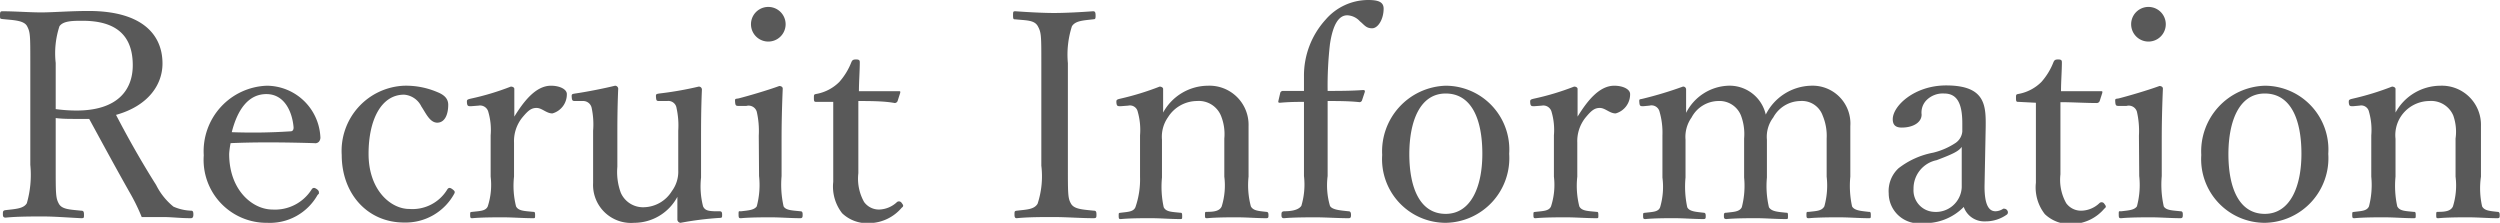
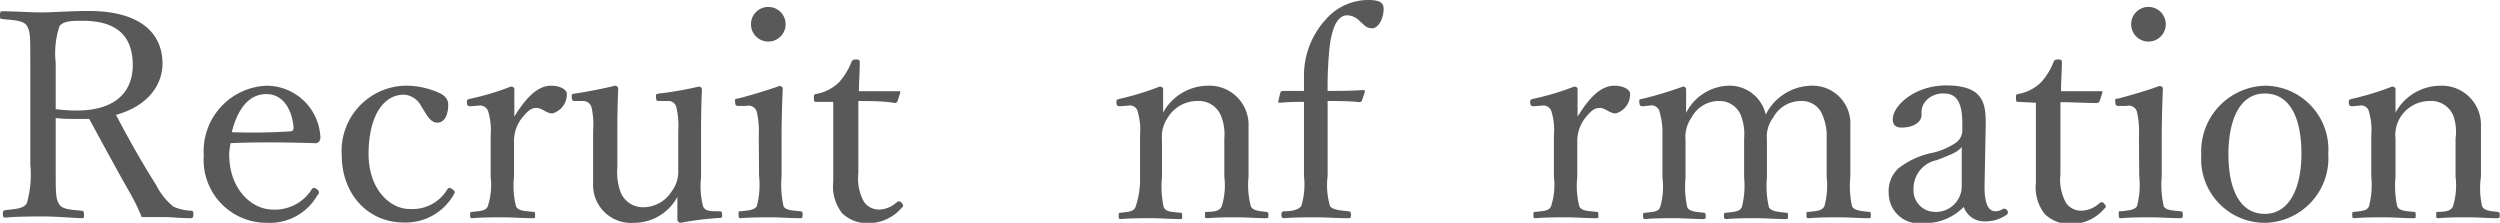
<svg xmlns="http://www.w3.org/2000/svg" viewBox="0 0 173.24 15.44">
  <defs>
    <style>.cls-1{fill:#595959;}</style>
  </defs>
  <g id="レイヤー_2" data-name="レイヤー 2">
    <g id="レイヤー_1-2" data-name="レイヤー 1">
      <path class="cls-1" d="M3.86,11.46c0,2,0,2.26.22,2.66s.8.4,1.54.48c.16,0,.2.06.2.28s0,.24-.2.24C4.76,15.08,3.78,15,3,15s-1.82,0-2.6.08c-.16,0-.2-.06-.2-.24s0-.26.2-.28c.68-.08,1.24-.1,1.46-.48a7.11,7.11,0,0,0,.24-2.66V4.36c0-1.9,0-2.12-.22-2.54S.92,1.4.16,1.32C0,1.3,0,1.28,0,1.08s0-.3.16-.3c.86,0,1.9.08,2.7.08s2-.1,3.28-.1c3.66,0,5.12,1.6,5.12,3.64,0,1.48-1,2.94-3.22,3.56.8,1.54,1.72,3.18,2.78,4.86a4.52,4.52,0,0,0,1.2,1.5,3.33,3.33,0,0,0,1.22.28c.12,0,.16.06.16.26s-.06.26-.18.26c-.74,0-1.32-.08-1.9-.08s-.9,0-1.5,0a13.51,13.51,0,0,0-.74-1.54c-1-1.76-1.94-3.5-2.9-5.26-.24,0-.6,0-.88,0-.5,0-1,0-1.44-.06Zm0-3.9a10.85,10.85,0,0,0,1.44.1c2.84,0,3.9-1.42,3.9-3.14,0-2-1.08-3.08-3.48-3.08-.66,0-1.34,0-1.6.38a6,6,0,0,0-.26,2.54Z" />
      <path class="cls-1" d="M15.88,10.66c0,2.54,1.64,3.86,3,3.86a3,3,0,0,0,2.72-1.4.2.2,0,0,1,.16-.1c.08,0,.34.14.34.3s0,.08-.1.2a3.79,3.79,0,0,1-3.48,1.92,4.36,4.36,0,0,1-4.4-4.68,4.54,4.54,0,0,1,4.38-4.82,3.74,3.74,0,0,1,3.7,3.54.45.45,0,0,1-.1.34.35.35,0,0,1-.32.1c-2-.06-4-.08-5.8,0A5.58,5.58,0,0,0,15.88,10.66ZM20.14,9.1c.16,0,.22-.14.2-.32-.1-1.06-.64-2.26-1.88-2.26s-2,1.06-2.4,2.64A39.67,39.67,0,0,0,20.14,9.1Z" />
      <path class="cls-1" d="M30.3,6.38c.4.16.76.4.76.88,0,.68-.24,1.24-.76,1.24s-.8-.68-1.1-1.12A1.45,1.45,0,0,0,28,6.56c-1.58,0-2.46,1.74-2.46,4.1,0,2.52,1.54,3.82,2.82,3.82A2.82,2.82,0,0,0,31,13.12c.1-.14.2-.12.36,0s.18.18.12.3a3.84,3.84,0,0,1-3.48,2c-2.54,0-4.32-2-4.32-4.68A4.52,4.52,0,0,1,28,5.94,5.53,5.53,0,0,1,30.3,6.38Z" />
      <path class="cls-1" d="M32.64,7.36c-.18,0-.26,0-.28-.22s0-.24.24-.3A18.13,18.13,0,0,0,35.4,6c.12,0,.24.06.24.16,0,.58,0,1.16,0,1.92.62-1,1.46-2.14,2.54-2.14.6,0,1.1.24,1.1.58a1.37,1.37,0,0,1-1,1.34c-.42,0-.72-.38-1.1-.38s-.6.2-1,.68a2.61,2.61,0,0,0-.56,1.72v2.36a5.82,5.82,0,0,0,.14,2.06c.16.32.58.32,1.18.38.1,0,.14,0,.14.22s0,.22-.14.22c-.66,0-1.46-.06-2.06-.06s-1.48,0-2.14.06c-.12,0-.16,0-.16-.22s0-.2.16-.22c.54-.06.92-.06,1.06-.38a4.82,4.82,0,0,0,.2-2.06V9.38a4.46,4.46,0,0,0-.16-1.62.59.59,0,0,0-.68-.44Z" />
      <path class="cls-1" d="M49.86,14.64c.14,0,.18.06.18.24s0,.22-.18.22a22.14,22.14,0,0,0-2.7.34.24.24,0,0,1-.22-.2c0-.58,0-1.06,0-1.6a3.4,3.4,0,0,1-3,1.8,2.63,2.63,0,0,1-2.84-2.76c0-.74,0-1.34,0-2.1V9.06A5.5,5.5,0,0,0,41,7.48.6.6,0,0,0,40.38,7l-.48,0c-.2,0-.26,0-.28-.24s0-.24.24-.28c.82-.12,1.94-.34,2.76-.54a.22.22,0,0,1,.22.2c-.06,1.36-.06,2.52-.06,3.42v2a4.14,4.14,0,0,0,.24,1.8,1.68,1.68,0,0,0,1.62,1,2.34,2.34,0,0,0,1.92-1.12A2.26,2.26,0,0,0,47,11.8V9.06a5.64,5.64,0,0,0-.12-1.58A.57.57,0,0,0,46.24,7l-.52,0c-.2,0-.24,0-.26-.24s0-.24.22-.28A23.71,23.71,0,0,0,48.42,6a.21.21,0,0,1,.22.2c-.06,1.38-.06,2.52-.06,3.42V12.3a5.57,5.57,0,0,0,.14,2c.14.32.46.32.78.34Z" />
      <path class="cls-1" d="M52.58,9.4a6,6,0,0,0-.14-1.66.59.59,0,0,0-.72-.4l-.5,0c-.2,0-.26,0-.28-.26s0-.22.24-.26c.7-.18,2-.56,2.82-.86.12,0,.24.06.24.18-.06,1.44-.08,2.54-.08,3.48V12.2a6.86,6.86,0,0,0,.14,2.1c.16.28.6.28,1.16.34.12,0,.16.06.16.22s0,.26-.16.26c-.64,0-1.42-.06-2-.06s-1.48,0-2.1.06c-.14,0-.18,0-.18-.26s0-.22.18-.22c.5-.06.9-.08,1.08-.34a5.73,5.73,0,0,0,.16-2.1Zm1.86-7.72a1.2,1.2,0,0,1-2.4,0,1.2,1.2,0,0,1,2.4,0Z" />
      <path class="cls-1" d="M56.6,7.06c-.16,0-.2,0-.2-.26s0-.26.22-.3a3,3,0,0,0,1.54-.82A4.56,4.56,0,0,0,59,4.3c.06-.12.1-.18.32-.18s.26.06.26.2c0,.56-.06,1.36-.06,2,.8,0,1.94,0,2.76,0,.1,0,.12,0,.1.12l-.18.56a.22.22,0,0,1-.2.14C61.28,7,60.22,7,59.48,7l0,5a3.3,3.3,0,0,0,.4,2,1.27,1.27,0,0,0,1.06.52A1.88,1.88,0,0,0,62.16,14a.22.22,0,0,1,.32.06c.12.16.16.22,0,.34a3,3,0,0,1-2.18,1.06,2.52,2.52,0,0,1-1.94-.68,3,3,0,0,1-.62-2.18c0-.92,0-1.82,0-2.76l0-2.78Z" />
-       <path class="cls-1" d="M74,11.48c0,2,0,2.26.22,2.64s.82.4,1.58.48c.14,0,.18.06.18.26s0,.26-.2.26c-.86,0-1.9-.08-2.74-.08s-1.8,0-2.58.08c-.12,0-.16-.06-.16-.26s0-.24.16-.26c.68-.08,1.2-.08,1.44-.48a6.09,6.09,0,0,0,.26-2.64V4.38c0-1.9,0-2.12-.24-2.56s-.8-.4-1.56-.48c-.12,0-.16,0-.16-.26s0-.3.16-.3c.84.06,1.9.12,2.68.12S74.94.84,75.74.78c.14,0,.18.06.18.32s-.06.22-.18.24c-.7.08-1.22.1-1.46.48A6.44,6.44,0,0,0,74,4.38Z" />
      <path class="cls-1" d="M77.66,7.36c-.22,0-.28,0-.3-.28,0-.14,0-.18.26-.24A19.17,19.17,0,0,0,80.36,6c.1,0,.24.06.24.16,0,.54,0,1.12,0,1.64a3.56,3.56,0,0,1,3.1-1.86,2.71,2.71,0,0,1,2.82,2.8c0,.72,0,1.7,0,2.2v1.3a5.69,5.69,0,0,0,.16,2.06c.16.3.52.32,1.06.38.12,0,.16.06.16.22s0,.22-.16.22c-.64,0-1.36-.06-2-.06s-1.4,0-2.08.06c-.14,0-.16,0-.16-.22s0-.22.16-.22c.48,0,.86-.06,1-.38a4.88,4.88,0,0,0,.18-2.06V9.6A3.37,3.37,0,0,0,84.6,8a1.66,1.66,0,0,0-1.66-1,2.39,2.39,0,0,0-2,1.12,2.35,2.35,0,0,0-.42,1.56v2.62a6.66,6.66,0,0,0,.12,2.06c.16.32.54.32,1.12.38.12,0,.16,0,.16.22s0,.22-.16.22c-.64,0-1.36-.06-2-.06s-1.42,0-2.08.06c-.12,0-.16,0-.16-.22s0-.2.16-.22c.48-.06.86-.06,1-.38A5.89,5.89,0,0,0,79,12.24V9.38a4.59,4.59,0,0,0-.16-1.64.55.55,0,0,0-.66-.42Z" />
      <path class="cls-1" d="M92,12.2a5.07,5.07,0,0,0,.16,2.06c.14.28.72.32,1.28.38.12,0,.18.06.18.26s-.06.22-.18.22c-.7,0-1.62-.06-2.22-.06s-1.56,0-2.24.06c-.14,0-.18-.06-.18-.22s0-.24.18-.26c.5,0,1-.08,1.2-.38a5.14,5.14,0,0,0,.18-2.06V9.38c0-.84,0-1.66,0-2.32-.48,0-1,0-1.66.06-.08,0-.12,0-.12-.1l.14-.6a.2.2,0,0,1,.2-.12c.54,0,1,0,1.44,0,0-.32,0-.76,0-1a5.76,5.76,0,0,1,1.5-3.94A3.9,3.9,0,0,1,94.8,0c.68,0,1.08.12,1.08.6,0,.72-.38,1.36-.8,1.36s-.54-.24-.84-.48a1.25,1.25,0,0,0-.88-.42c-.6,0-1,.66-1.2,2A25.41,25.41,0,0,0,92,6.3c.68,0,1.64,0,2.44-.06.1,0,.14,0,.14.12l-.2.6a.19.19,0,0,1-.16.12C93.5,7,92.68,7,92,7Z" />
-       <path class="cls-1" d="M104.58,10.66a4.48,4.48,0,0,1-4.4,4.78,4.41,4.41,0,0,1-4.4-4.7,4.55,4.55,0,0,1,4.4-4.8A4.42,4.42,0,0,1,104.58,10.66Zm-6.92,0c0,2.44.78,4.16,2.52,4.16s2.54-1.86,2.54-4.16c0-2.46-.78-4.18-2.54-4.18S97.66,8.36,97.66,10.7Z" />
      <path class="cls-1" d="M106.32,7.36c-.18,0-.26,0-.28-.22s0-.24.24-.3a18.13,18.13,0,0,0,2.8-.84c.12,0,.24.06.24.16,0,.58,0,1.16,0,1.92.62-1,1.46-2.14,2.54-2.14.6,0,1.1.24,1.1.58a1.37,1.37,0,0,1-1,1.34c-.42,0-.72-.38-1.1-.38s-.6.2-1,.68a2.61,2.61,0,0,0-.56,1.72v2.36a5.82,5.82,0,0,0,.14,2.06c.16.32.58.32,1.18.38.1,0,.14,0,.14.22s0,.22-.14.22c-.66,0-1.46-.06-2.06-.06s-1.48,0-2.14.06c-.12,0-.16,0-.16-.22s0-.2.16-.22c.54-.06.92-.06,1.06-.38a4.82,4.82,0,0,0,.2-2.06V9.38a4.46,4.46,0,0,0-.16-1.62.59.59,0,0,0-.68-.44Z" />
      <path class="cls-1" d="M113.88,7.36c-.2,0-.26,0-.28-.26s0-.2.24-.26A26.25,26.25,0,0,0,116.62,6a.2.2,0,0,1,.22.18c0,.54,0,1.12,0,1.64a3.42,3.42,0,0,1,2.9-1.88,2.57,2.57,0,0,1,2.62,2,3.61,3.61,0,0,1,3.12-2,2.62,2.62,0,0,1,2.74,2.8c0,.72,0,1.7,0,2.2v1.3a6.66,6.66,0,0,0,.12,2.06c.16.3.66.32,1.14.38.12,0,.16,0,.16.22s0,.22-.16.22c-.6,0-1.38-.06-2-.06s-1.4,0-2.12.06c-.14,0-.18,0-.18-.22s0-.22.18-.22c.52-.06.88-.06,1.06-.38a5.41,5.41,0,0,0,.16-2.06V9.6A3.62,3.62,0,0,0,126.3,8a1.52,1.52,0,0,0-1.54-1,2.17,2.17,0,0,0-1.88,1.14,2.21,2.21,0,0,0-.44,1.54v2.62a6.46,6.46,0,0,0,.14,2.06c.18.3.62.32,1.18.38.12,0,.14,0,.14.22s0,.22-.16.22c-.66,0-1.44-.06-2-.06s-1.44,0-2.1.06c-.16,0-.18-.06-.18-.22s0-.22.18-.22c.5-.06.9-.06,1.06-.38a5.89,5.89,0,0,0,.16-2.06V9.6A3.62,3.62,0,0,0,120.64,8a1.6,1.6,0,0,0-1.58-1,2.13,2.13,0,0,0-1.84,1.14,2.32,2.32,0,0,0-.42,1.54v2.62a6.73,6.73,0,0,0,.12,2.06c.14.3.62.32,1.12.38.12,0,.16.06.16.22s0,.22-.16.22c-.62,0-1.4-.06-2-.06s-1.38,0-2,.06c-.14,0-.18,0-.18-.22s0-.2.18-.22c.52-.06.88-.06,1-.38a5,5,0,0,0,.16-2.06V9.38A5.21,5.21,0,0,0,115,7.74a.57.57,0,0,0-.7-.42Z" />
      <path class="cls-1" d="M137.52,12.92c0,1.24.28,1.72.76,1.72a1,1,0,0,0,.54-.18c.08,0,.18,0,.26.1s.08.22,0,.3a2.54,2.54,0,0,1-1.52.48,1.5,1.5,0,0,1-1.48-1,3.75,3.75,0,0,1-2.82,1.12,2.09,2.09,0,0,1-2.38-2.06,2.15,2.15,0,0,1,.68-1.74,5.61,5.61,0,0,1,2.4-1.08,4.9,4.9,0,0,0,1.56-.68,1.08,1.08,0,0,0,.46-.78V8.54c0-1.44-.4-2.06-1.26-2.06a1.59,1.59,0,0,0-1.22.46,1.22,1.22,0,0,0-.34,1c0,.54-.58.9-1.38.9-.44,0-.62-.2-.62-.58,0-.92,1.5-2.34,3.7-2.34,2.72,0,2.76,1.38,2.74,2.9Zm-1.58-2.74c-.22.3-.58.48-1.74.92a2,2,0,0,0-1.6,2A1.49,1.49,0,0,0,134,14.68a1.79,1.79,0,0,0,1.94-1.7Z" />
      <path class="cls-1" d="M139.9,7.06c-.16,0-.2,0-.2-.26s0-.26.22-.3a3,3,0,0,0,1.54-.82,4.56,4.56,0,0,0,.84-1.38c.06-.12.1-.18.32-.18s.26.06.26.2c0,.56-.06,1.36-.06,2,.8,0,1.94,0,2.76,0,.1,0,.12,0,.1.12l-.18.56a.22.22,0,0,1-.2.14c-.72,0-1.78-.06-2.52-.06l0,5a3.3,3.3,0,0,0,.4,2,1.27,1.27,0,0,0,1.06.52,1.88,1.88,0,0,0,1.26-.54.22.22,0,0,1,.32.06c.12.16.16.22,0,.34a3,3,0,0,1-2.18,1.06,2.52,2.52,0,0,1-1.94-.68,3,3,0,0,1-.62-2.18c0-.92,0-1.82,0-2.76l0-2.78Z" />
      <path class="cls-1" d="M148.22,9.4a6,6,0,0,0-.14-1.66.59.59,0,0,0-.72-.4l-.5,0c-.2,0-.26,0-.28-.26s0-.22.24-.26c.7-.18,2-.56,2.82-.86.12,0,.24.06.24.18-.06,1.44-.08,2.54-.08,3.48V12.2a6.86,6.86,0,0,0,.14,2.1c.16.28.6.28,1.16.34.12,0,.16.06.16.22s0,.26-.16.26c-.64,0-1.42-.06-2-.06s-1.48,0-2.1.06c-.14,0-.18,0-.18-.26s0-.22.18-.22c.5-.06.9-.08,1.08-.34a5.73,5.73,0,0,0,.16-2.1Zm1.86-7.72a1.2,1.2,0,0,1-2.4,0,1.2,1.2,0,0,1,2.4,0Z" />
      <path class="cls-1" d="M161.34,10.66a4.48,4.48,0,0,1-4.4,4.78,4.41,4.41,0,0,1-4.4-4.7,4.55,4.55,0,0,1,4.4-4.8A4.42,4.42,0,0,1,161.34,10.66Zm-6.92,0c0,2.44.78,4.16,2.52,4.16s2.54-1.86,2.54-4.16c0-2.46-.78-4.18-2.54-4.18S154.42,8.36,154.42,10.7Z" />
      <path class="cls-1" d="M163.06,7.36c-.22,0-.28,0-.3-.28,0-.14,0-.18.26-.24A19.17,19.17,0,0,0,165.76,6c.1,0,.24.06.24.16,0,.54,0,1.12,0,1.64a3.56,3.56,0,0,1,3.1-1.86,2.71,2.71,0,0,1,2.82,2.8c0,.72,0,1.7,0,2.2v1.3A5.69,5.69,0,0,0,172,14.3c.16.3.52.32,1.06.38.12,0,.16.06.16.22s0,.22-.16.22c-.64,0-1.36-.06-2-.06s-1.4,0-2.08.06c-.14,0-.16,0-.16-.22s0-.22.16-.22c.48,0,.86-.06,1-.38a4.88,4.88,0,0,0,.18-2.06V9.6A3.37,3.37,0,0,0,170,8a1.66,1.66,0,0,0-1.66-1,2.39,2.39,0,0,0-2,1.12A2.35,2.35,0,0,0,166,9.62v2.62a6.66,6.66,0,0,0,.12,2.06c.16.32.54.32,1.12.38.12,0,.16,0,.16.22s0,.22-.16.22c-.64,0-1.36-.06-2-.06s-1.42,0-2.08.06c-.12,0-.16,0-.16-.22s0-.2.16-.22c.48-.06.86-.06,1-.38a5.89,5.89,0,0,0,.16-2.06V9.38a4.59,4.59,0,0,0-.16-1.64.55.55,0,0,0-.66-.42Z" />
    </g>
  </g>
</svg>